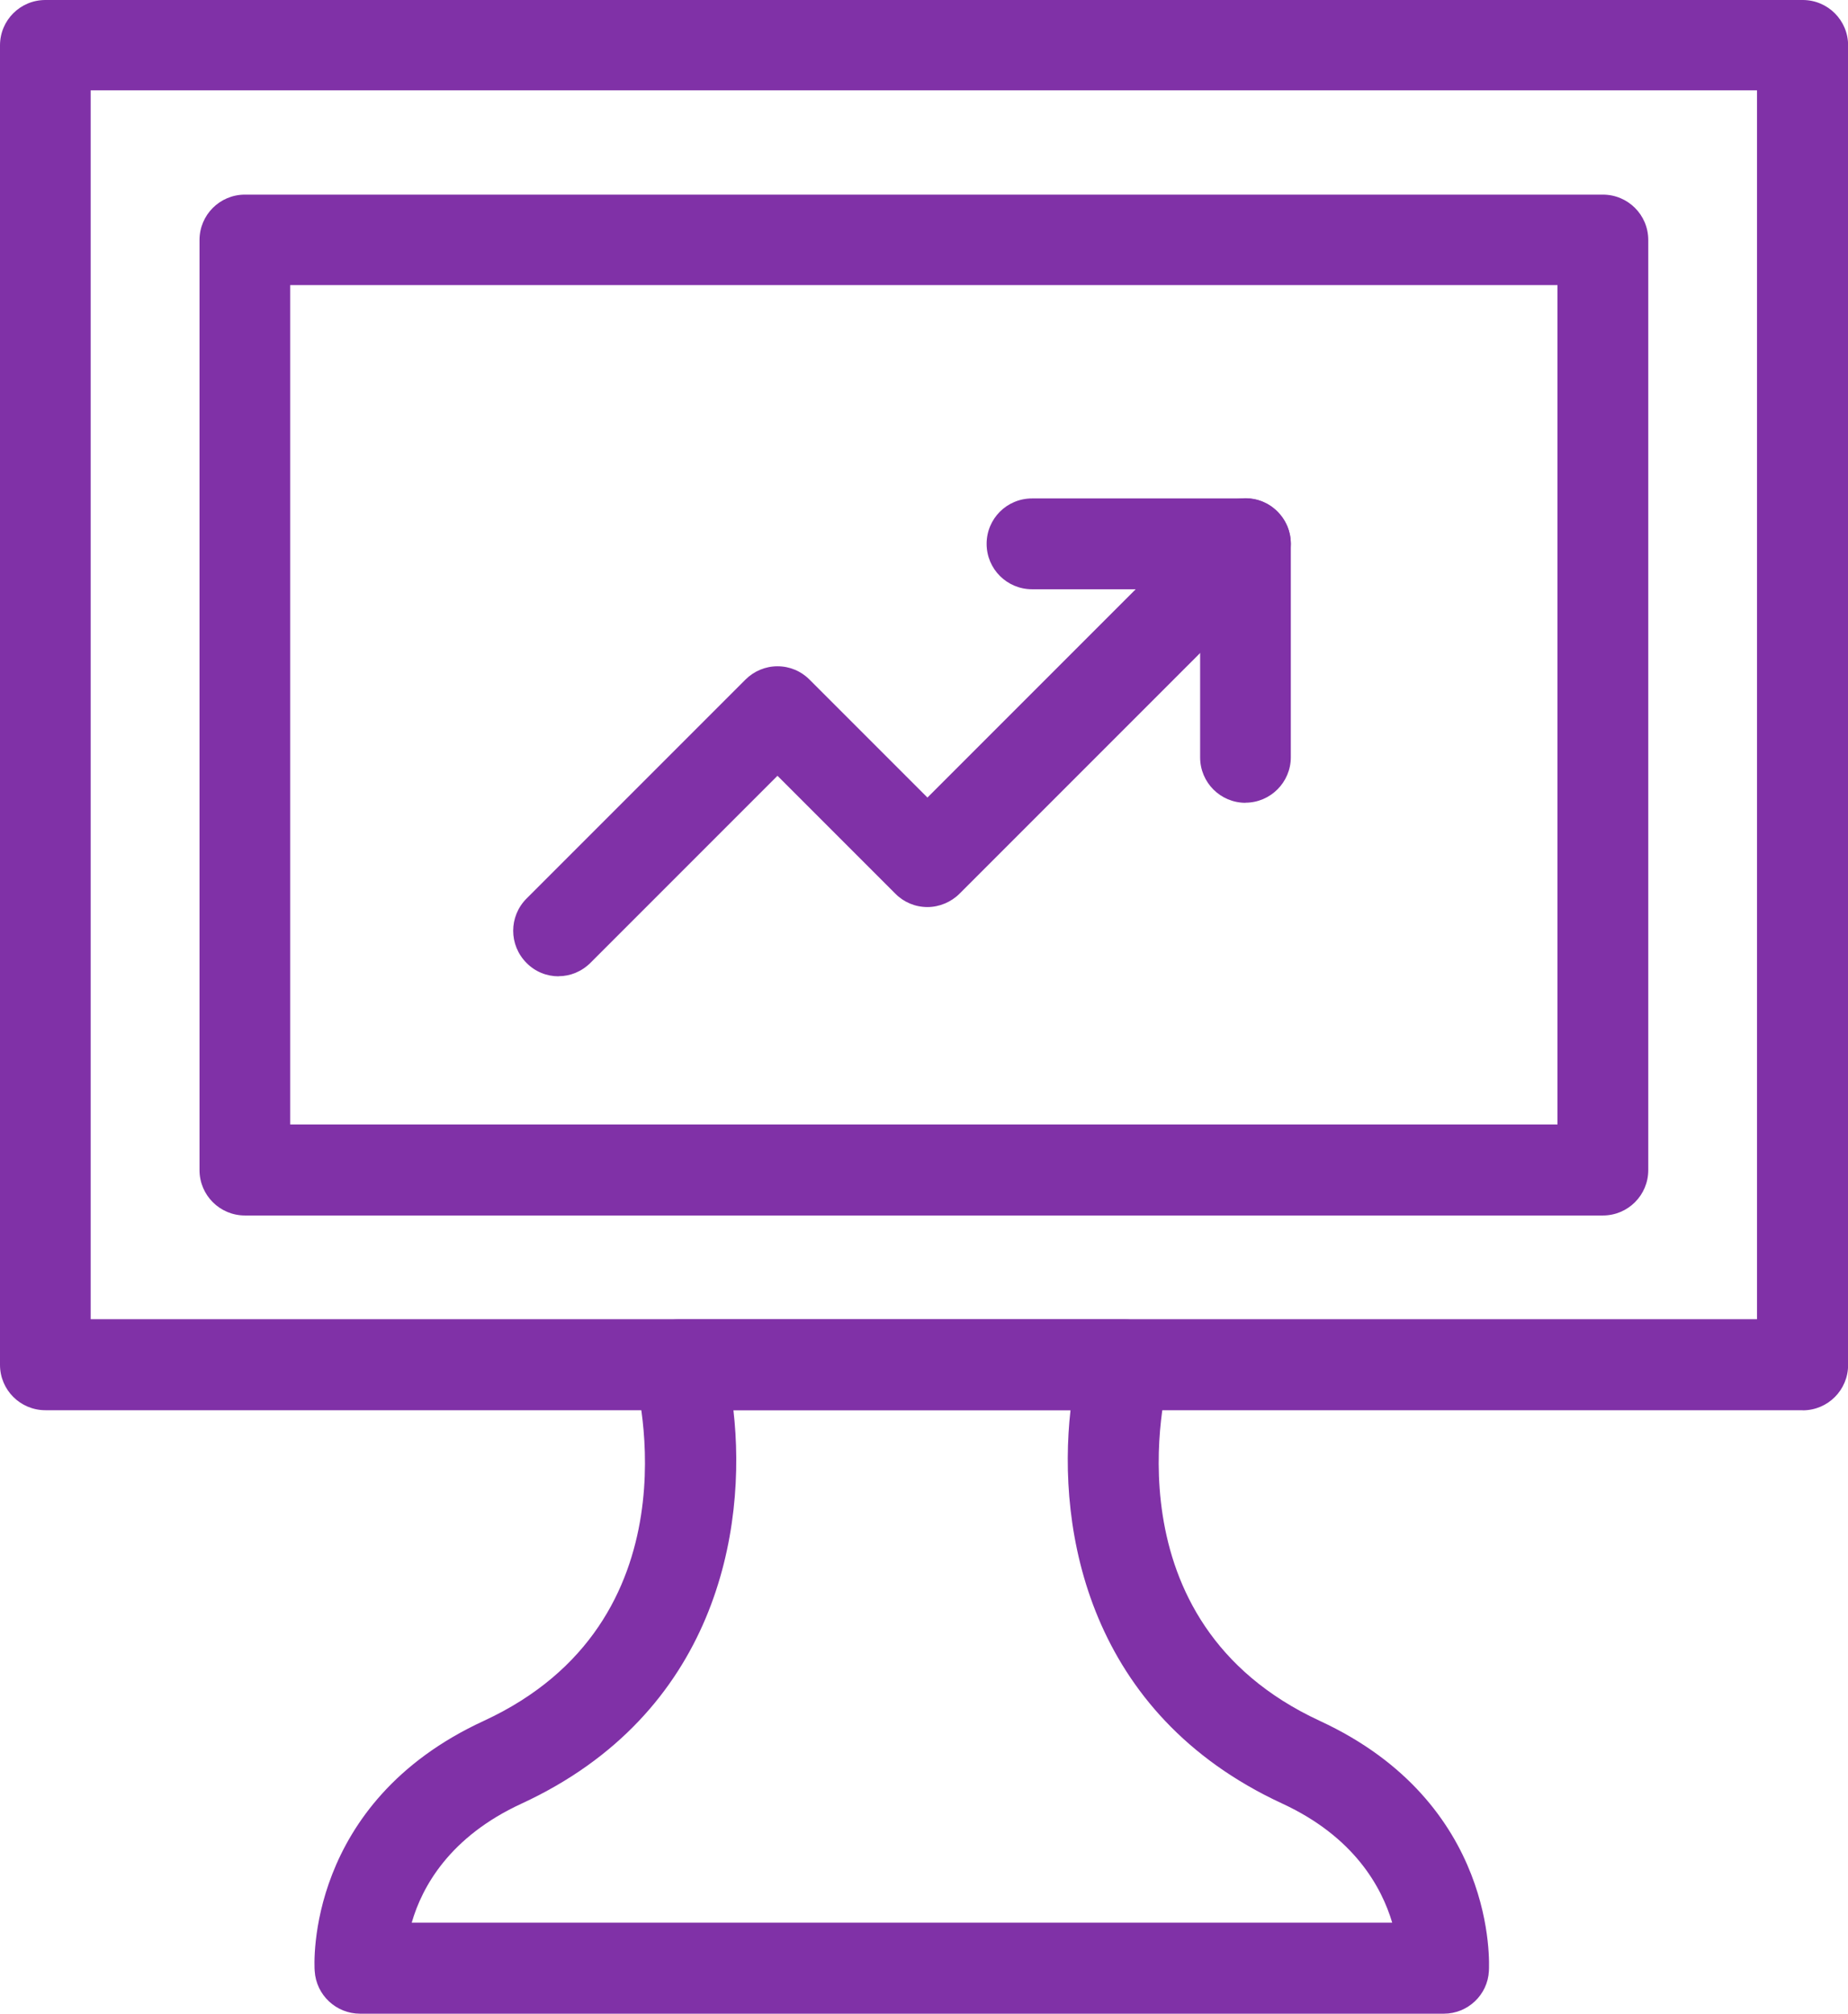
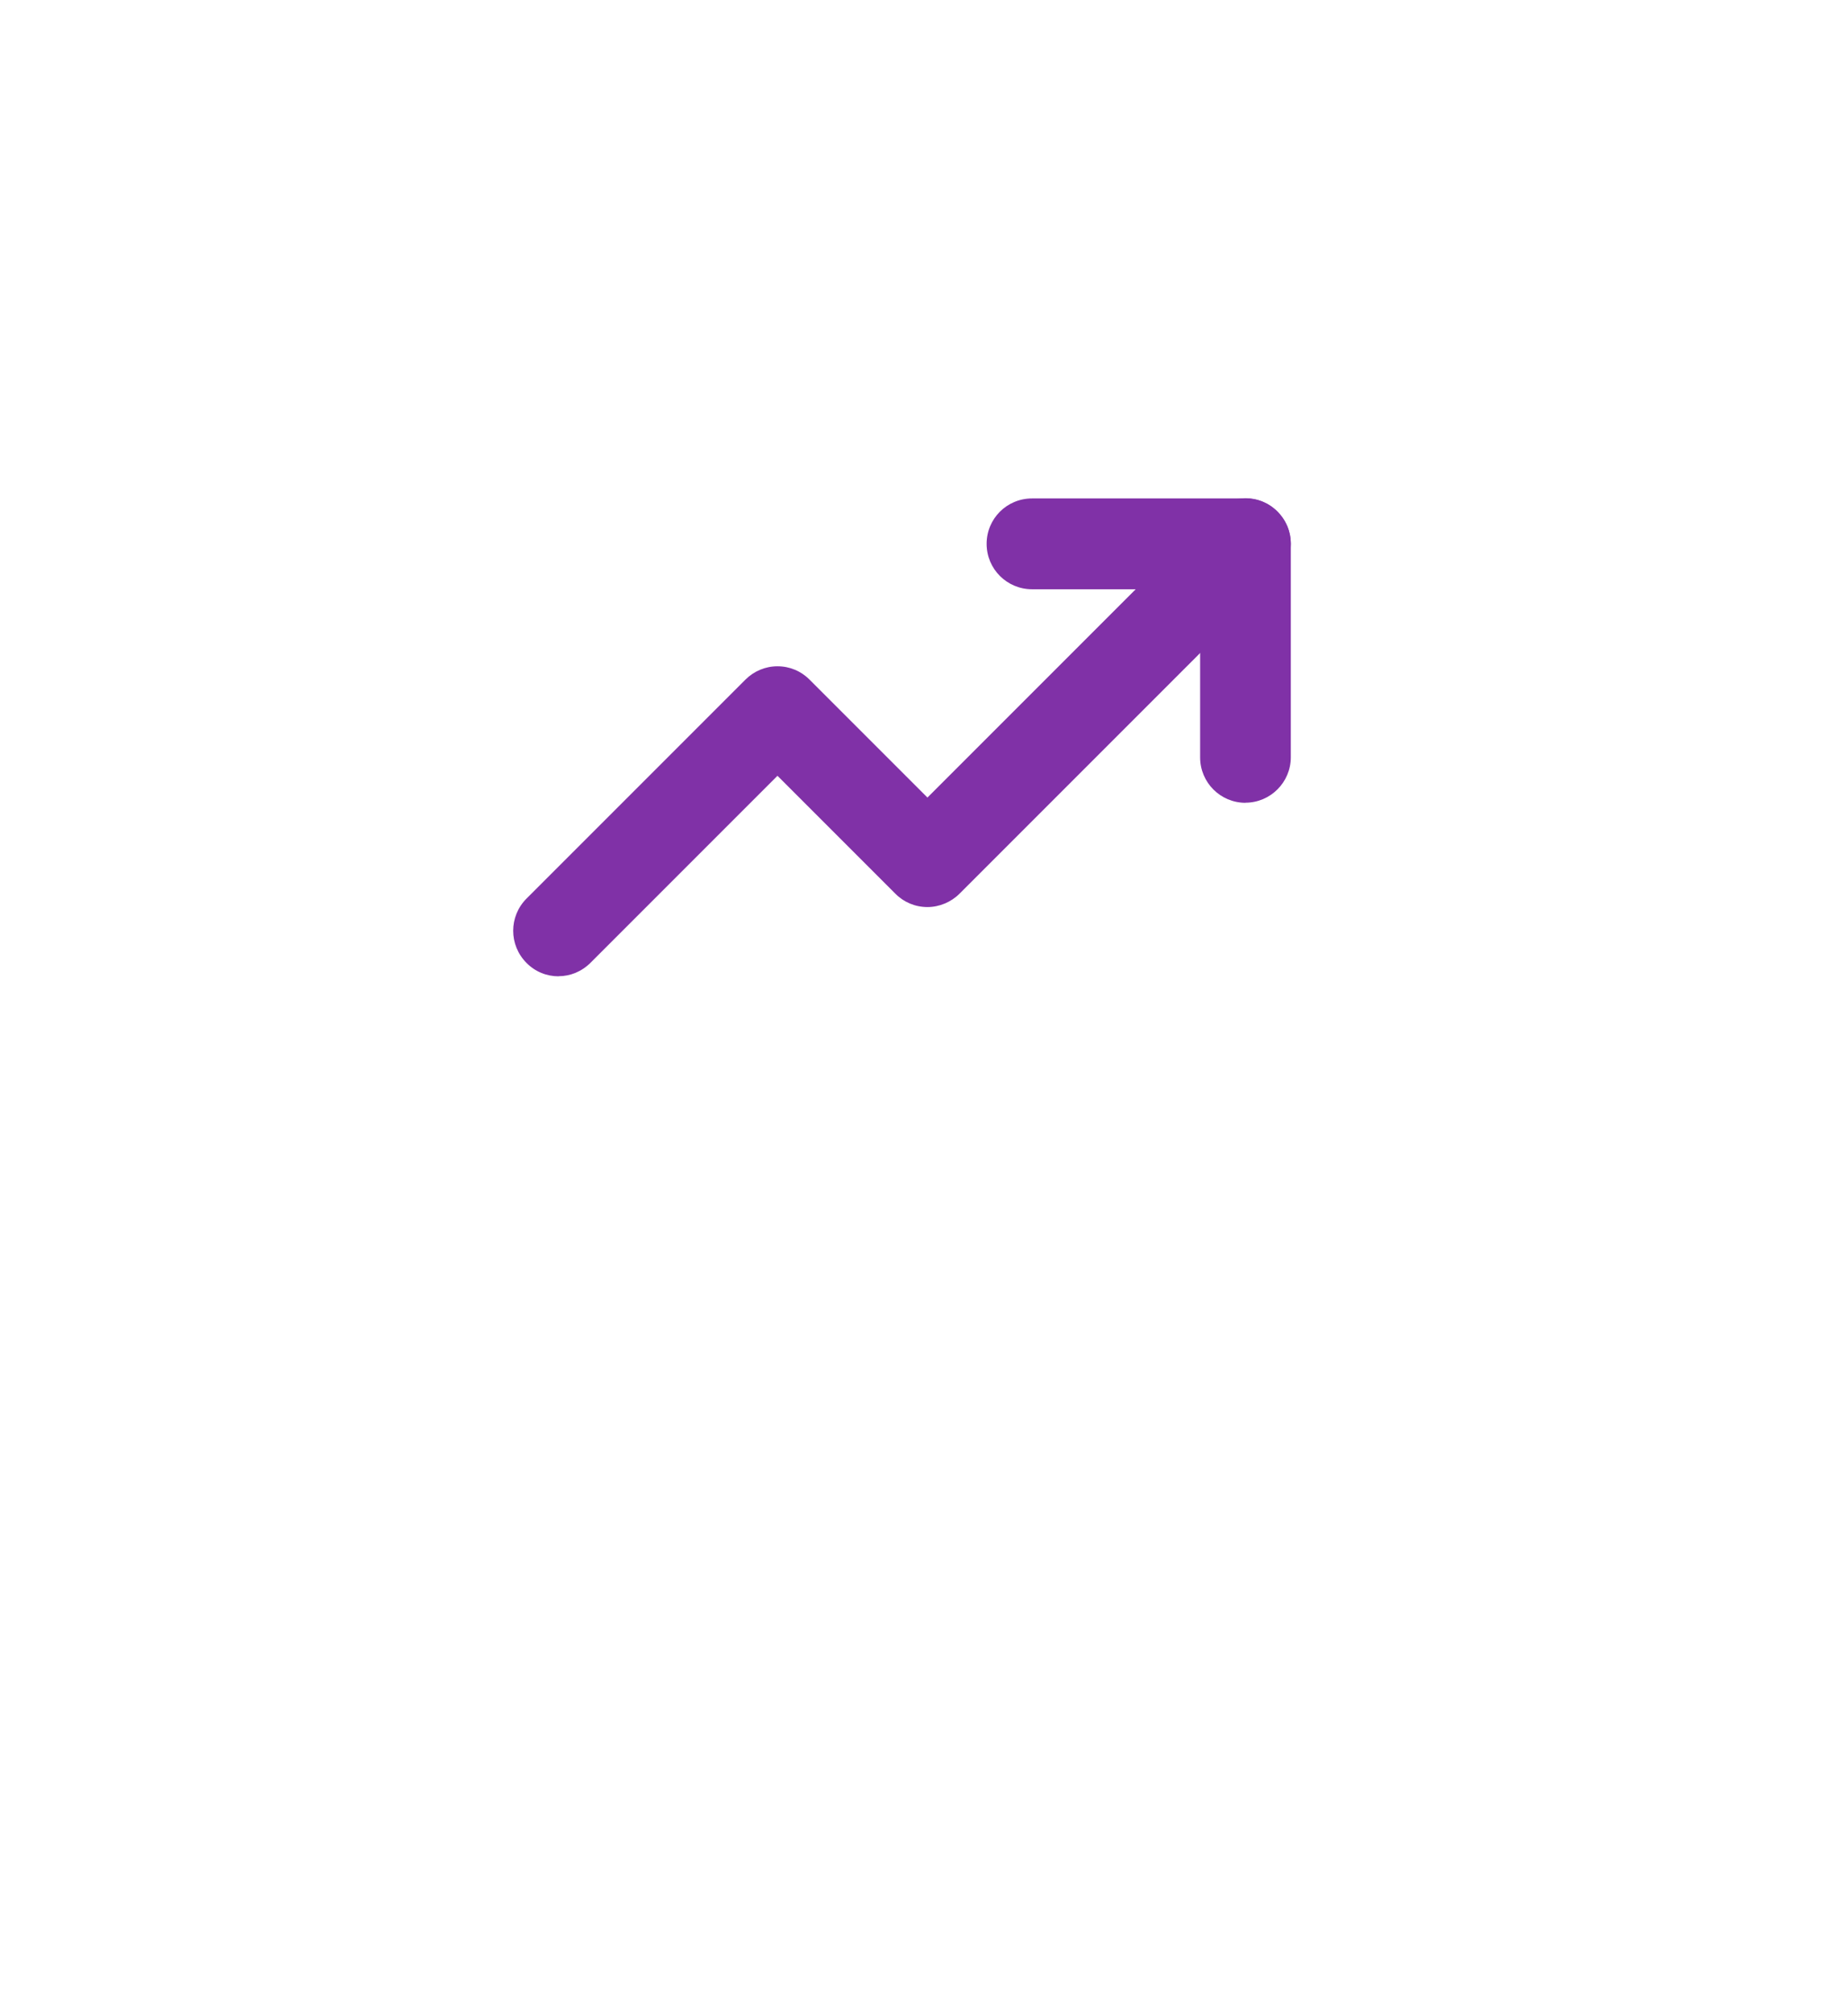
<svg xmlns="http://www.w3.org/2000/svg" id="Capa_2" data-name="Capa 2" viewBox="0 0 168.95 184.06">
  <defs>
    <style>
      .cls-1 {
        fill: #8031a7;
      }
    </style>
  </defs>
  <g id="Capa_1-2" data-name="Capa 1">
    <g>
-       <path class="cls-1" d="m51.07,89.24c-1.08,0-2.13-.41-2.93-1.22-1.63-1.63-1.63-4.26,0-5.89l20.01-20.01c.77-.77,1.82-1.22,2.93-1.22h0c1.11,0,2.16.44,2.93,1.22l10.78,10.78,26.14-26.14c1.63-1.63,4.26-1.63,5.86,0,1.63,1.63,1.63,4.26,0,5.86l-29.07,29.07c-.77.77-1.85,1.22-2.93,1.22h0c-1.11,0-2.16-.44-2.93-1.22l-10.78-10.78-17.08,17.08c-.83.83-1.88,1.24-2.93,1.24Z" />
+       <path class="cls-1" d="m51.07,89.24c-1.08,0-2.13-.41-2.93-1.22-1.63-1.63-1.63-4.26,0-5.89l20.01-20.01c.77-.77,1.82-1.22,2.93-1.22h0c1.11,0,2.16.44,2.93,1.22l10.78,10.78,26.14-26.14c1.63-1.63,4.26-1.63,5.86,0,1.63,1.63,1.63,4.26,0,5.86l-29.07,29.07c-.77.77-1.85,1.22-2.93,1.22h0c-1.11,0-2.16-.44-2.93-1.22l-10.78-10.78-17.08,17.08c-.83.83-1.88,1.24-2.93,1.24" />
      <path class="cls-1" d="m113.87,73.38c-2.29,0-4.15-1.85-4.15-4.15v-15.37h-15.37c-2.29,0-4.15-1.85-4.15-4.15s1.85-4.15,4.15-4.15h19.51c2.29,0,4.15,1.85,4.15,4.15v19.51c0,2.27-1.85,4.15-4.15,4.15Z" />
-       <path class="cls-1" d="m164.8,128.9H4.15c-2.29,0-4.15-1.85-4.15-4.15V4.15C0,1.85,1.85,0,4.15,0h160.66c2.29,0,4.15,1.85,4.15,4.15v120.61c0,2.29-1.85,4.15-4.15,4.15ZM8.29,120.58h152.34V8.26H8.29v112.32Z" />
-       <path class="cls-1" d="m146.53,111.1H22.39c-2.29,0-4.15-1.85-4.15-4.15V21.94c0-2.29,1.85-4.15,4.15-4.15h124.15c2.29,0,4.15,1.85,4.15,4.15v85.01c0,2.29-1.85,4.15-4.15,4.15Zm-120-8.32h115.86V26.06H26.53v76.72Z" />
-       <path class="cls-1" d="m132,184.06H32.92c-2.18,0-4.01-1.69-4.15-3.9-.06-.64-.8-15.37,15.45-22.86,19.68-9.09,14.07-30.54,13.82-31.45-.33-1.24-.08-2.6.69-3.62s2.02-1.63,3.29-1.63h40.82c1.3,0,2.52.61,3.32,1.63.77,1.05,1.05,2.38.69,3.62-.25.91-5.83,22.36,13.82,31.45,16.25,7.52,15.48,22.25,15.45,22.86-.11,2.18-1.93,3.9-4.12,3.9Zm-94.35-8.32h89.63c-.97-3.26-3.48-7.85-10.06-10.89-17.74-8.21-20.59-24.93-19.35-35.96h-30.82c1.27,11.03-1.6,27.75-19.35,35.96-6.61,3.04-9.12,7.63-10.06,10.89Z" />
    </g>
  </g>
</svg>